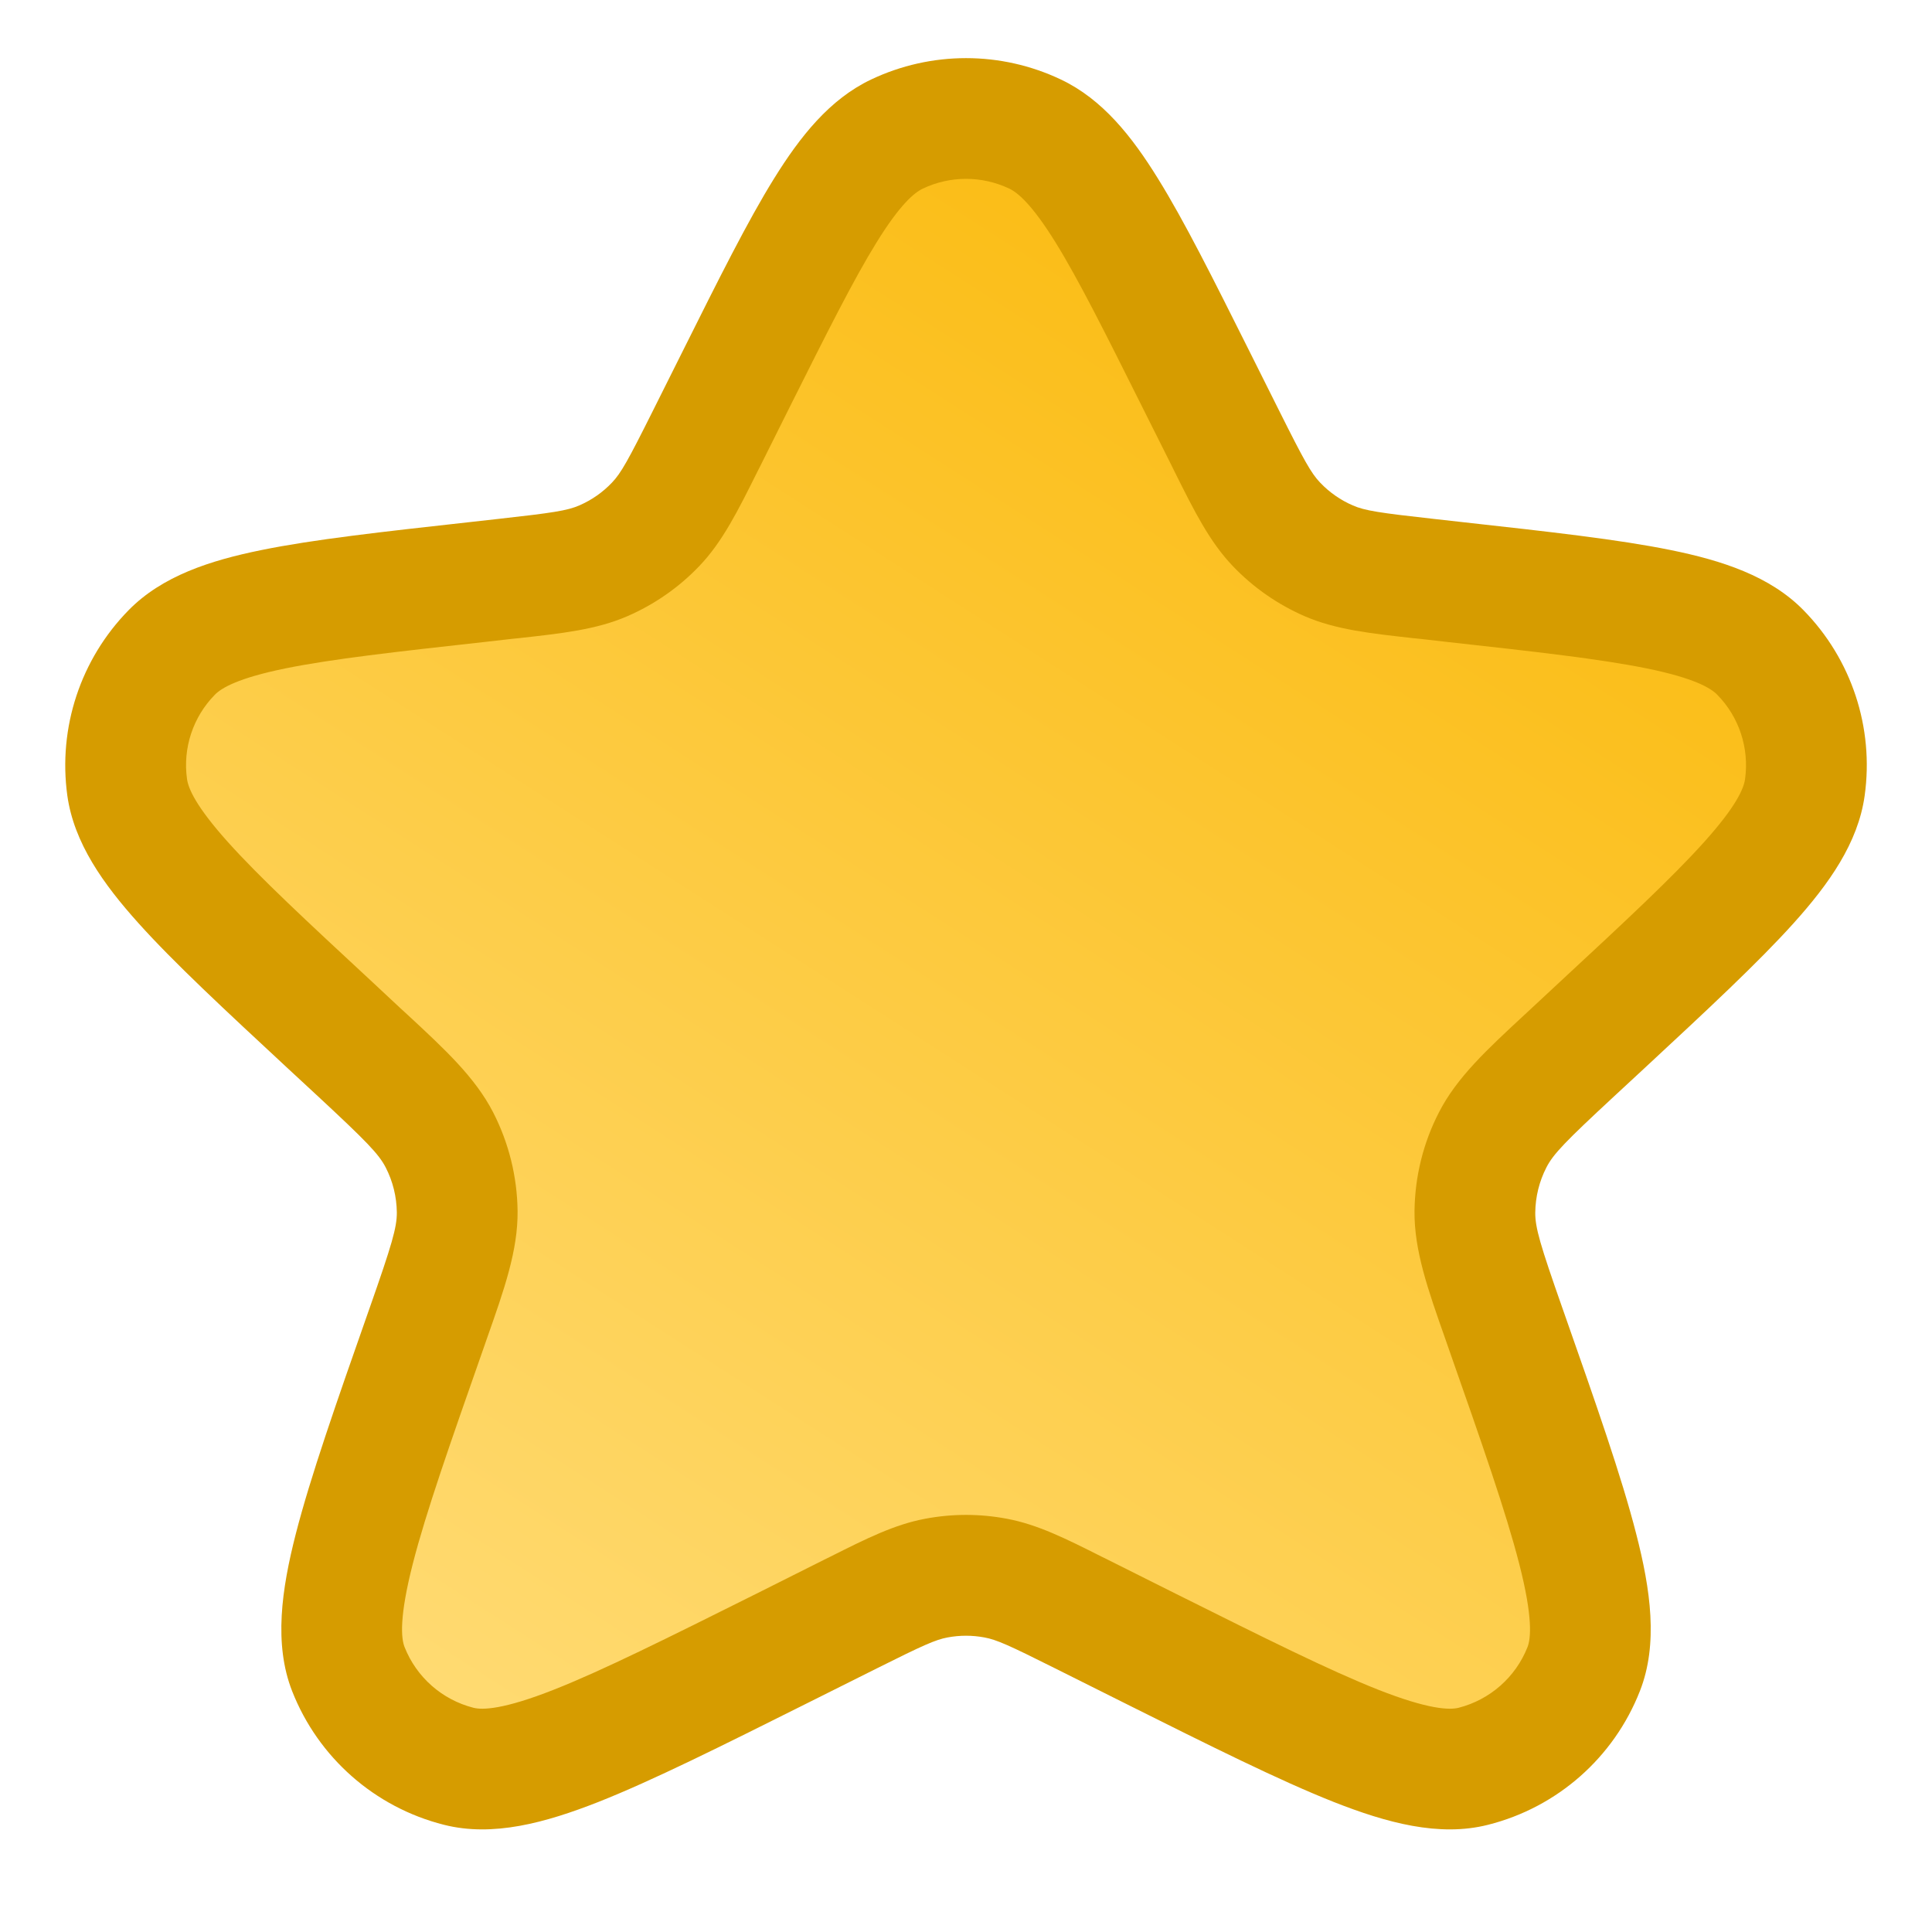
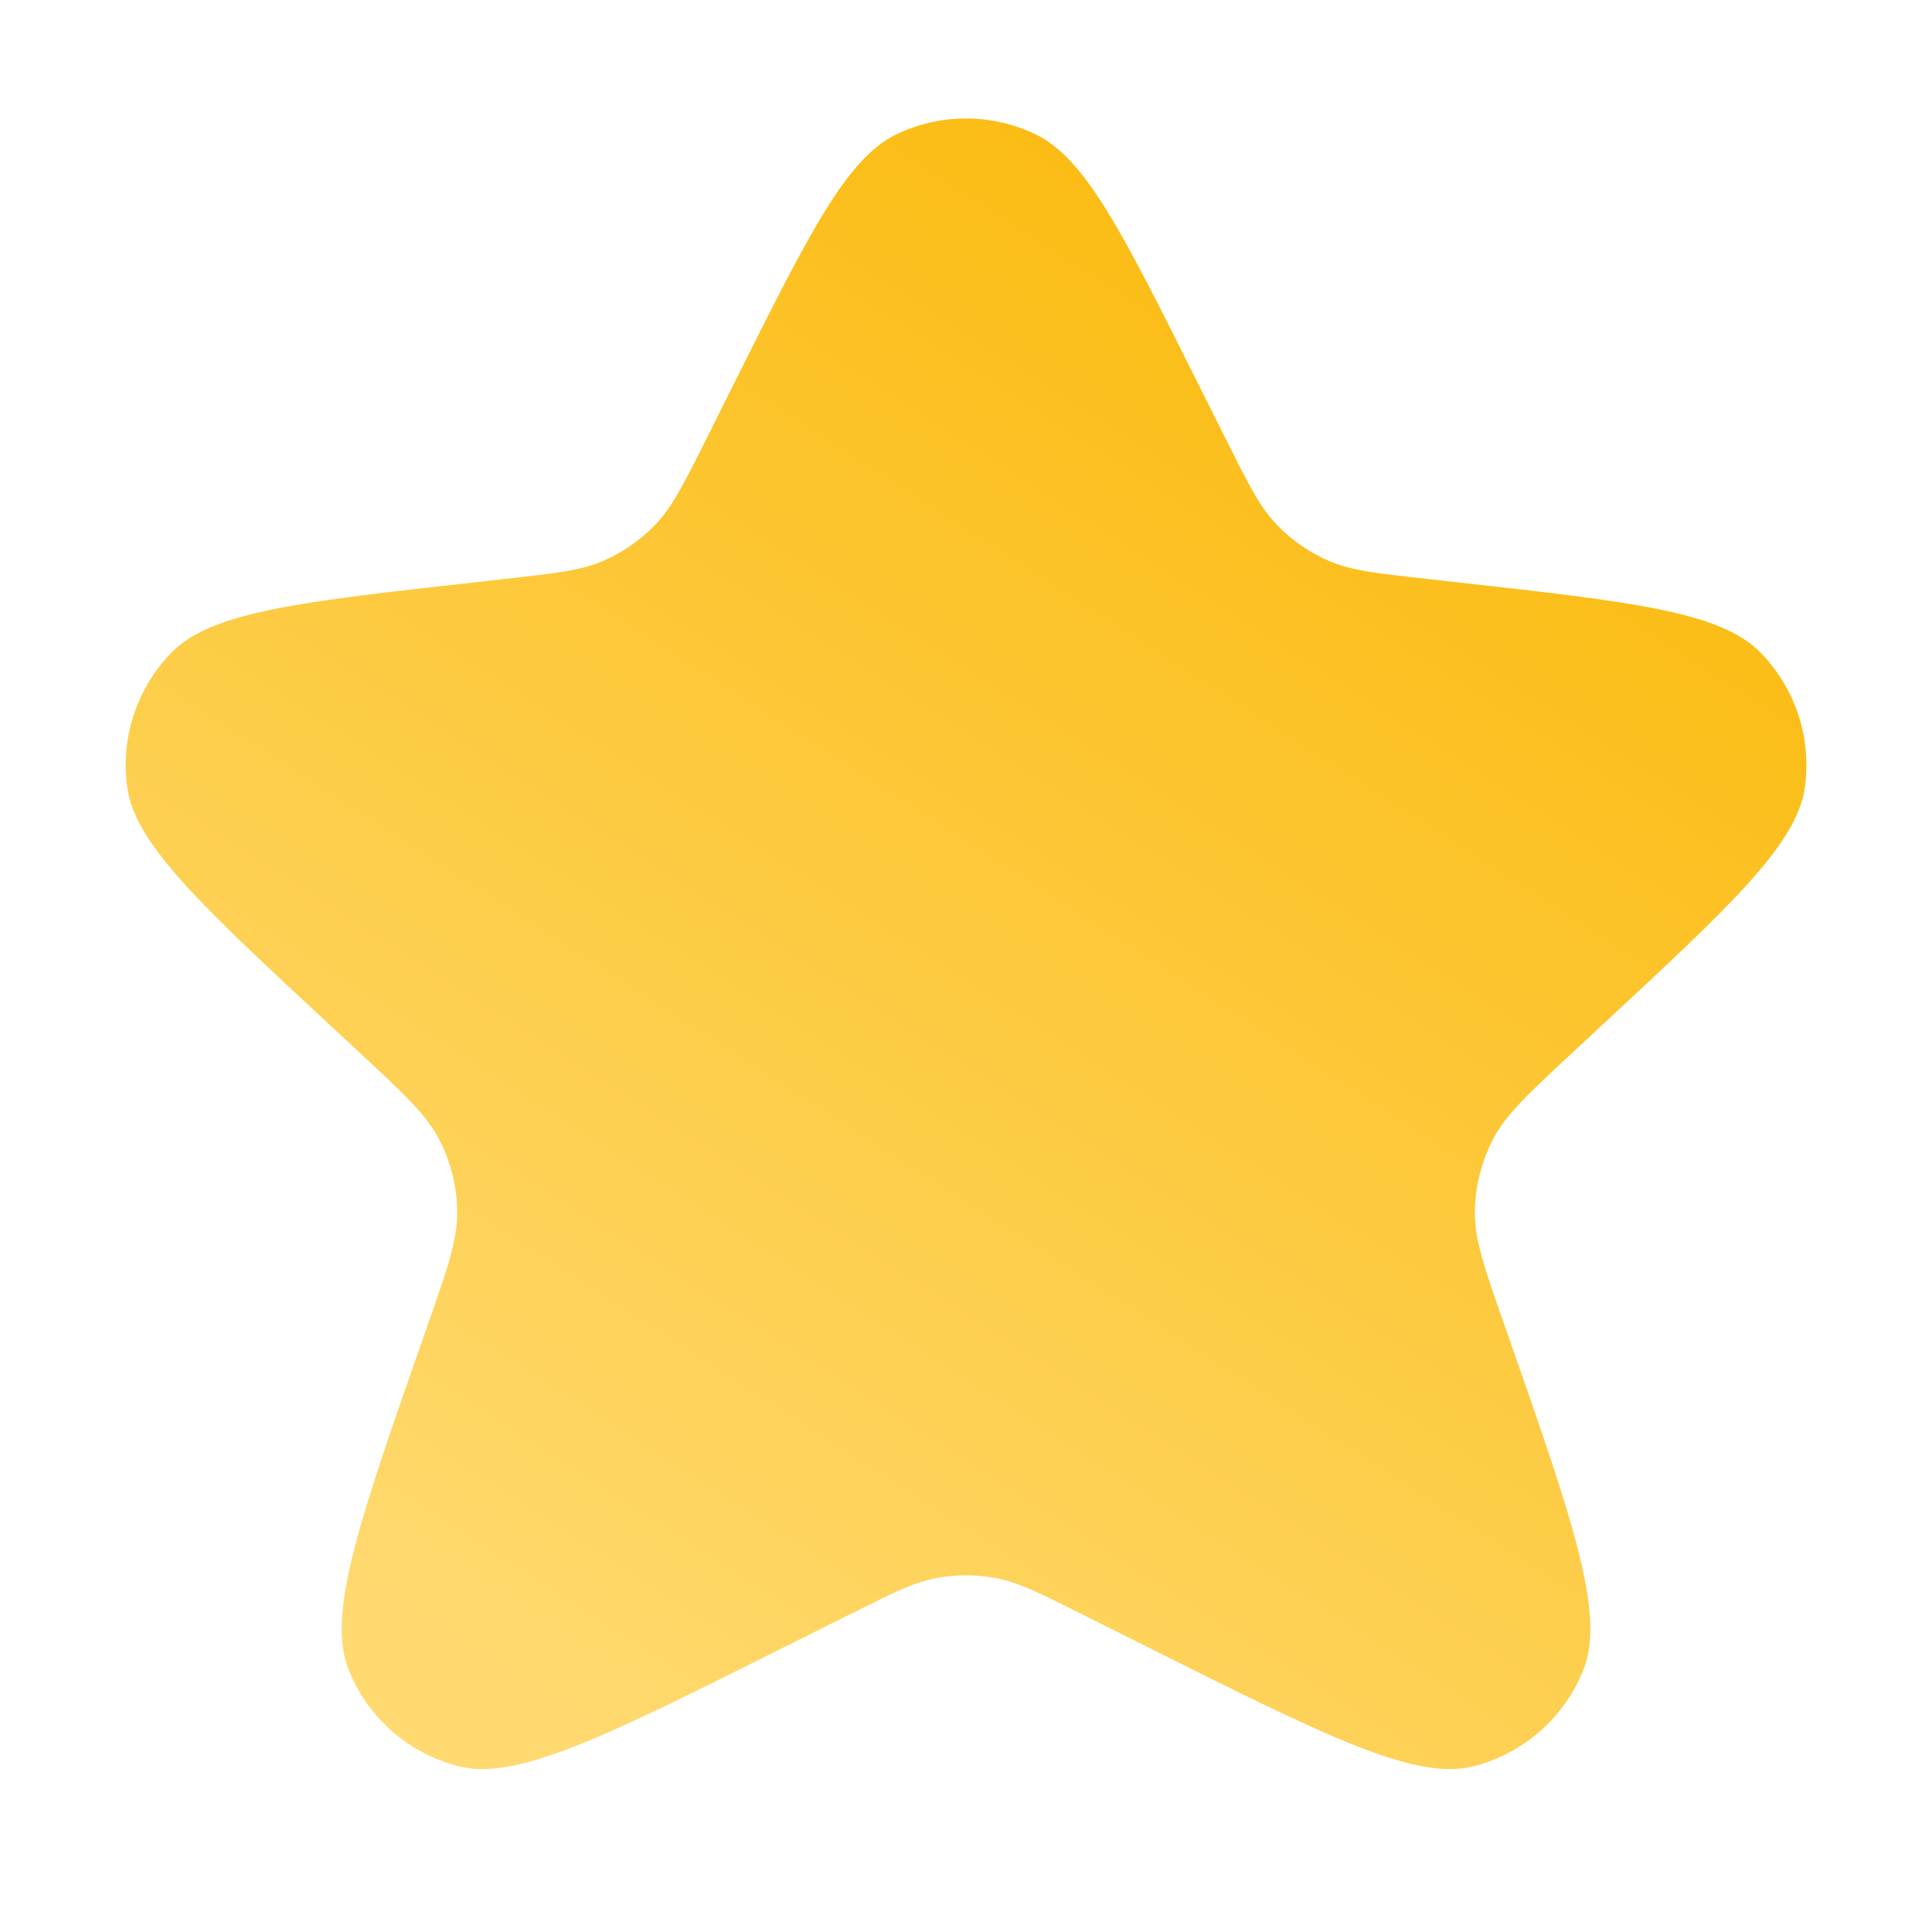
<svg xmlns="http://www.w3.org/2000/svg" width="20" height="20" viewBox="0 0 20 20" fill="none">
  <path d="M7.615 3.937C8.383 2.401 8.767 1.634 9.286 1.387C9.738 1.173 10.262 1.173 10.714 1.387C11.234 1.634 11.618 2.401 12.385 3.937L12.685 4.536C12.922 5.01 13.04 5.247 13.214 5.428C13.367 5.589 13.551 5.717 13.755 5.806C13.985 5.906 14.249 5.935 14.775 5.993L15.047 6.024C16.887 6.228 17.808 6.33 18.223 6.754C18.585 7.123 18.755 7.638 18.684 8.15C18.602 8.738 17.924 9.368 16.567 10.628L16.28 10.895C15.817 11.325 15.586 11.54 15.452 11.8C15.334 12.03 15.271 12.285 15.268 12.544C15.265 12.837 15.371 13.139 15.583 13.743C16.275 15.715 16.621 16.701 16.394 17.278C16.198 17.778 15.773 18.153 15.252 18.285C14.652 18.437 13.731 17.976 11.889 17.055L11.193 16.707C10.756 16.488 10.537 16.379 10.308 16.336C10.104 16.298 9.896 16.298 9.693 16.336C9.464 16.379 9.245 16.488 8.808 16.707L8.111 17.055C6.27 17.976 5.349 18.437 4.749 18.285C4.228 18.153 3.802 17.778 3.606 17.278C3.38 16.701 3.726 15.715 4.418 13.743C4.63 13.139 4.736 12.837 4.733 12.544C4.73 12.285 4.667 12.03 4.549 11.8C4.415 11.54 4.183 11.325 3.72 10.895L3.433 10.628C2.076 9.368 1.398 8.738 1.317 8.15C1.246 7.638 1.416 7.123 1.777 6.754C2.193 6.33 3.113 6.228 4.953 6.024L5.225 5.993C5.752 5.935 6.015 5.906 6.245 5.806C6.449 5.717 6.633 5.589 6.787 5.428C6.96 5.247 7.079 5.01 7.316 4.536L7.615 3.937Z" fill="url(#paint0_linear_13464_1476)" />
-   <path fill-rule="evenodd" clip-rule="evenodd" d="M9.018 0.823C9.64 0.528 10.361 0.528 10.982 0.823C11.413 1.027 11.718 1.413 11.988 1.85C12.26 2.288 12.558 2.885 12.93 3.628L13.244 4.256C13.499 4.766 13.573 4.899 13.666 4.996C13.762 5.097 13.877 5.177 14.004 5.232C14.127 5.286 14.278 5.309 14.845 5.372L15.149 5.406C16.041 5.505 16.754 5.584 17.294 5.694C17.826 5.802 18.323 5.963 18.67 6.317C19.167 6.824 19.401 7.532 19.303 8.236C19.235 8.727 18.932 9.151 18.569 9.555C18.2 9.965 17.675 10.453 17.017 11.064L16.706 11.352C16.207 11.815 16.079 11.946 16.008 12.086C15.934 12.23 15.895 12.389 15.893 12.551C15.891 12.707 15.944 12.886 16.172 13.536L16.183 13.567C16.52 14.527 16.787 15.287 16.938 15.879C17.086 16.453 17.168 17.018 16.976 17.506C16.706 18.194 16.122 18.709 15.405 18.89C14.898 19.019 14.353 18.869 13.807 18.654C13.246 18.432 12.535 18.077 11.639 17.629L10.913 17.266C10.444 17.031 10.316 16.974 10.192 16.951C10.065 16.927 9.935 16.927 9.808 16.951C9.685 16.974 9.557 17.031 9.087 17.266L8.361 17.629C7.465 18.077 6.755 18.432 6.194 18.654C5.647 18.869 5.103 19.019 4.595 18.89C3.879 18.709 3.294 18.194 3.024 17.506C2.833 17.018 2.915 16.453 3.062 15.879C3.214 15.287 3.48 14.527 3.817 13.567L3.828 13.536C4.056 12.886 4.109 12.707 4.108 12.551C4.106 12.389 4.067 12.23 3.993 12.086C3.921 11.946 3.793 11.815 3.295 11.352L2.984 11.064C2.326 10.453 1.8 9.965 1.432 9.555C1.069 9.151 0.766 8.727 0.697 8.236C0.6 7.532 0.834 6.824 1.331 6.317C1.678 5.963 2.174 5.802 2.707 5.694C3.246 5.584 3.959 5.505 4.852 5.406L5.156 5.372C5.722 5.309 5.873 5.286 5.997 5.232C6.124 5.177 6.239 5.097 6.335 4.996C6.428 4.899 6.502 4.766 6.757 4.256L7.071 3.628C7.442 2.885 7.74 2.288 8.012 1.85C8.283 1.413 8.588 1.027 9.018 0.823ZM10.447 1.952C10.164 1.818 9.836 1.818 9.554 1.952C9.465 1.994 9.318 2.115 9.075 2.508C8.837 2.892 8.564 3.437 8.174 4.216L7.875 4.815C7.863 4.839 7.851 4.863 7.839 4.886C7.637 5.291 7.479 5.609 7.239 5.86C7.028 6.081 6.775 6.257 6.494 6.379C6.176 6.517 5.823 6.556 5.373 6.606C5.347 6.609 5.321 6.612 5.294 6.614L5.022 6.645C4.09 6.748 3.433 6.822 2.956 6.919C2.464 7.019 2.292 7.122 2.224 7.192C1.998 7.422 1.891 7.744 1.936 8.064C1.949 8.161 2.026 8.346 2.361 8.719C2.687 9.082 3.171 9.532 3.859 10.17L4.145 10.437C4.169 10.459 4.193 10.48 4.216 10.502C4.61 10.867 4.919 11.154 5.105 11.515C5.267 11.831 5.354 12.181 5.358 12.537C5.362 12.943 5.221 13.345 5.04 13.858C5.029 13.888 5.018 13.919 5.008 13.95C4.658 14.948 4.409 15.657 4.273 16.189C4.131 16.745 4.153 16.962 4.188 17.05C4.311 17.362 4.576 17.596 4.902 17.679C4.995 17.702 5.211 17.698 5.735 17.491C6.239 17.292 6.9 16.962 7.832 16.497L8.528 16.148C8.55 16.137 8.572 16.126 8.593 16.116C8.967 15.928 9.26 15.781 9.578 15.722C9.857 15.669 10.144 15.669 10.423 15.722C10.74 15.781 11.034 15.928 11.407 16.116C11.429 16.126 11.45 16.137 11.472 16.148L12.169 16.497C13.101 16.962 13.762 17.292 14.265 17.491C14.79 17.698 15.006 17.702 15.099 17.679C15.424 17.596 15.69 17.362 15.813 17.05C15.847 16.962 15.87 16.745 15.727 16.189C15.591 15.657 15.343 14.948 14.993 13.95C14.982 13.919 14.971 13.888 14.961 13.858C14.78 13.345 14.639 12.943 14.643 12.537C14.647 12.181 14.733 11.831 14.896 11.515C15.081 11.154 15.391 10.867 15.785 10.502C15.808 10.48 15.831 10.459 15.855 10.437L16.142 10.17C16.83 9.532 17.313 9.082 17.639 8.719C17.975 8.346 18.052 8.161 18.065 8.064C18.109 7.744 18.003 7.422 17.777 7.192C17.709 7.122 17.537 7.019 17.045 6.919C16.567 6.822 15.911 6.748 14.978 6.645L14.707 6.614C14.68 6.612 14.653 6.609 14.627 6.606C14.178 6.556 13.825 6.517 13.506 6.379C13.226 6.257 12.973 6.081 12.762 5.86C12.522 5.609 12.363 5.291 12.161 4.886C12.15 4.863 12.138 4.839 12.126 4.815L11.826 4.216C11.437 3.437 11.164 2.892 10.926 2.508C10.682 2.115 10.536 1.994 10.447 1.952Z" fill="#D69C00" />
  <defs>
    <linearGradient id="paint0_linear_13464_1476" x1="16.861" y1="0.898" x2="5.778" y2="18.16" gradientUnits="userSpaceOnUse">
      <stop stop-color="#FAB600" />
      <stop offset="1" stop-color="#FFDA71" />
    </linearGradient>
  </defs>
</svg>